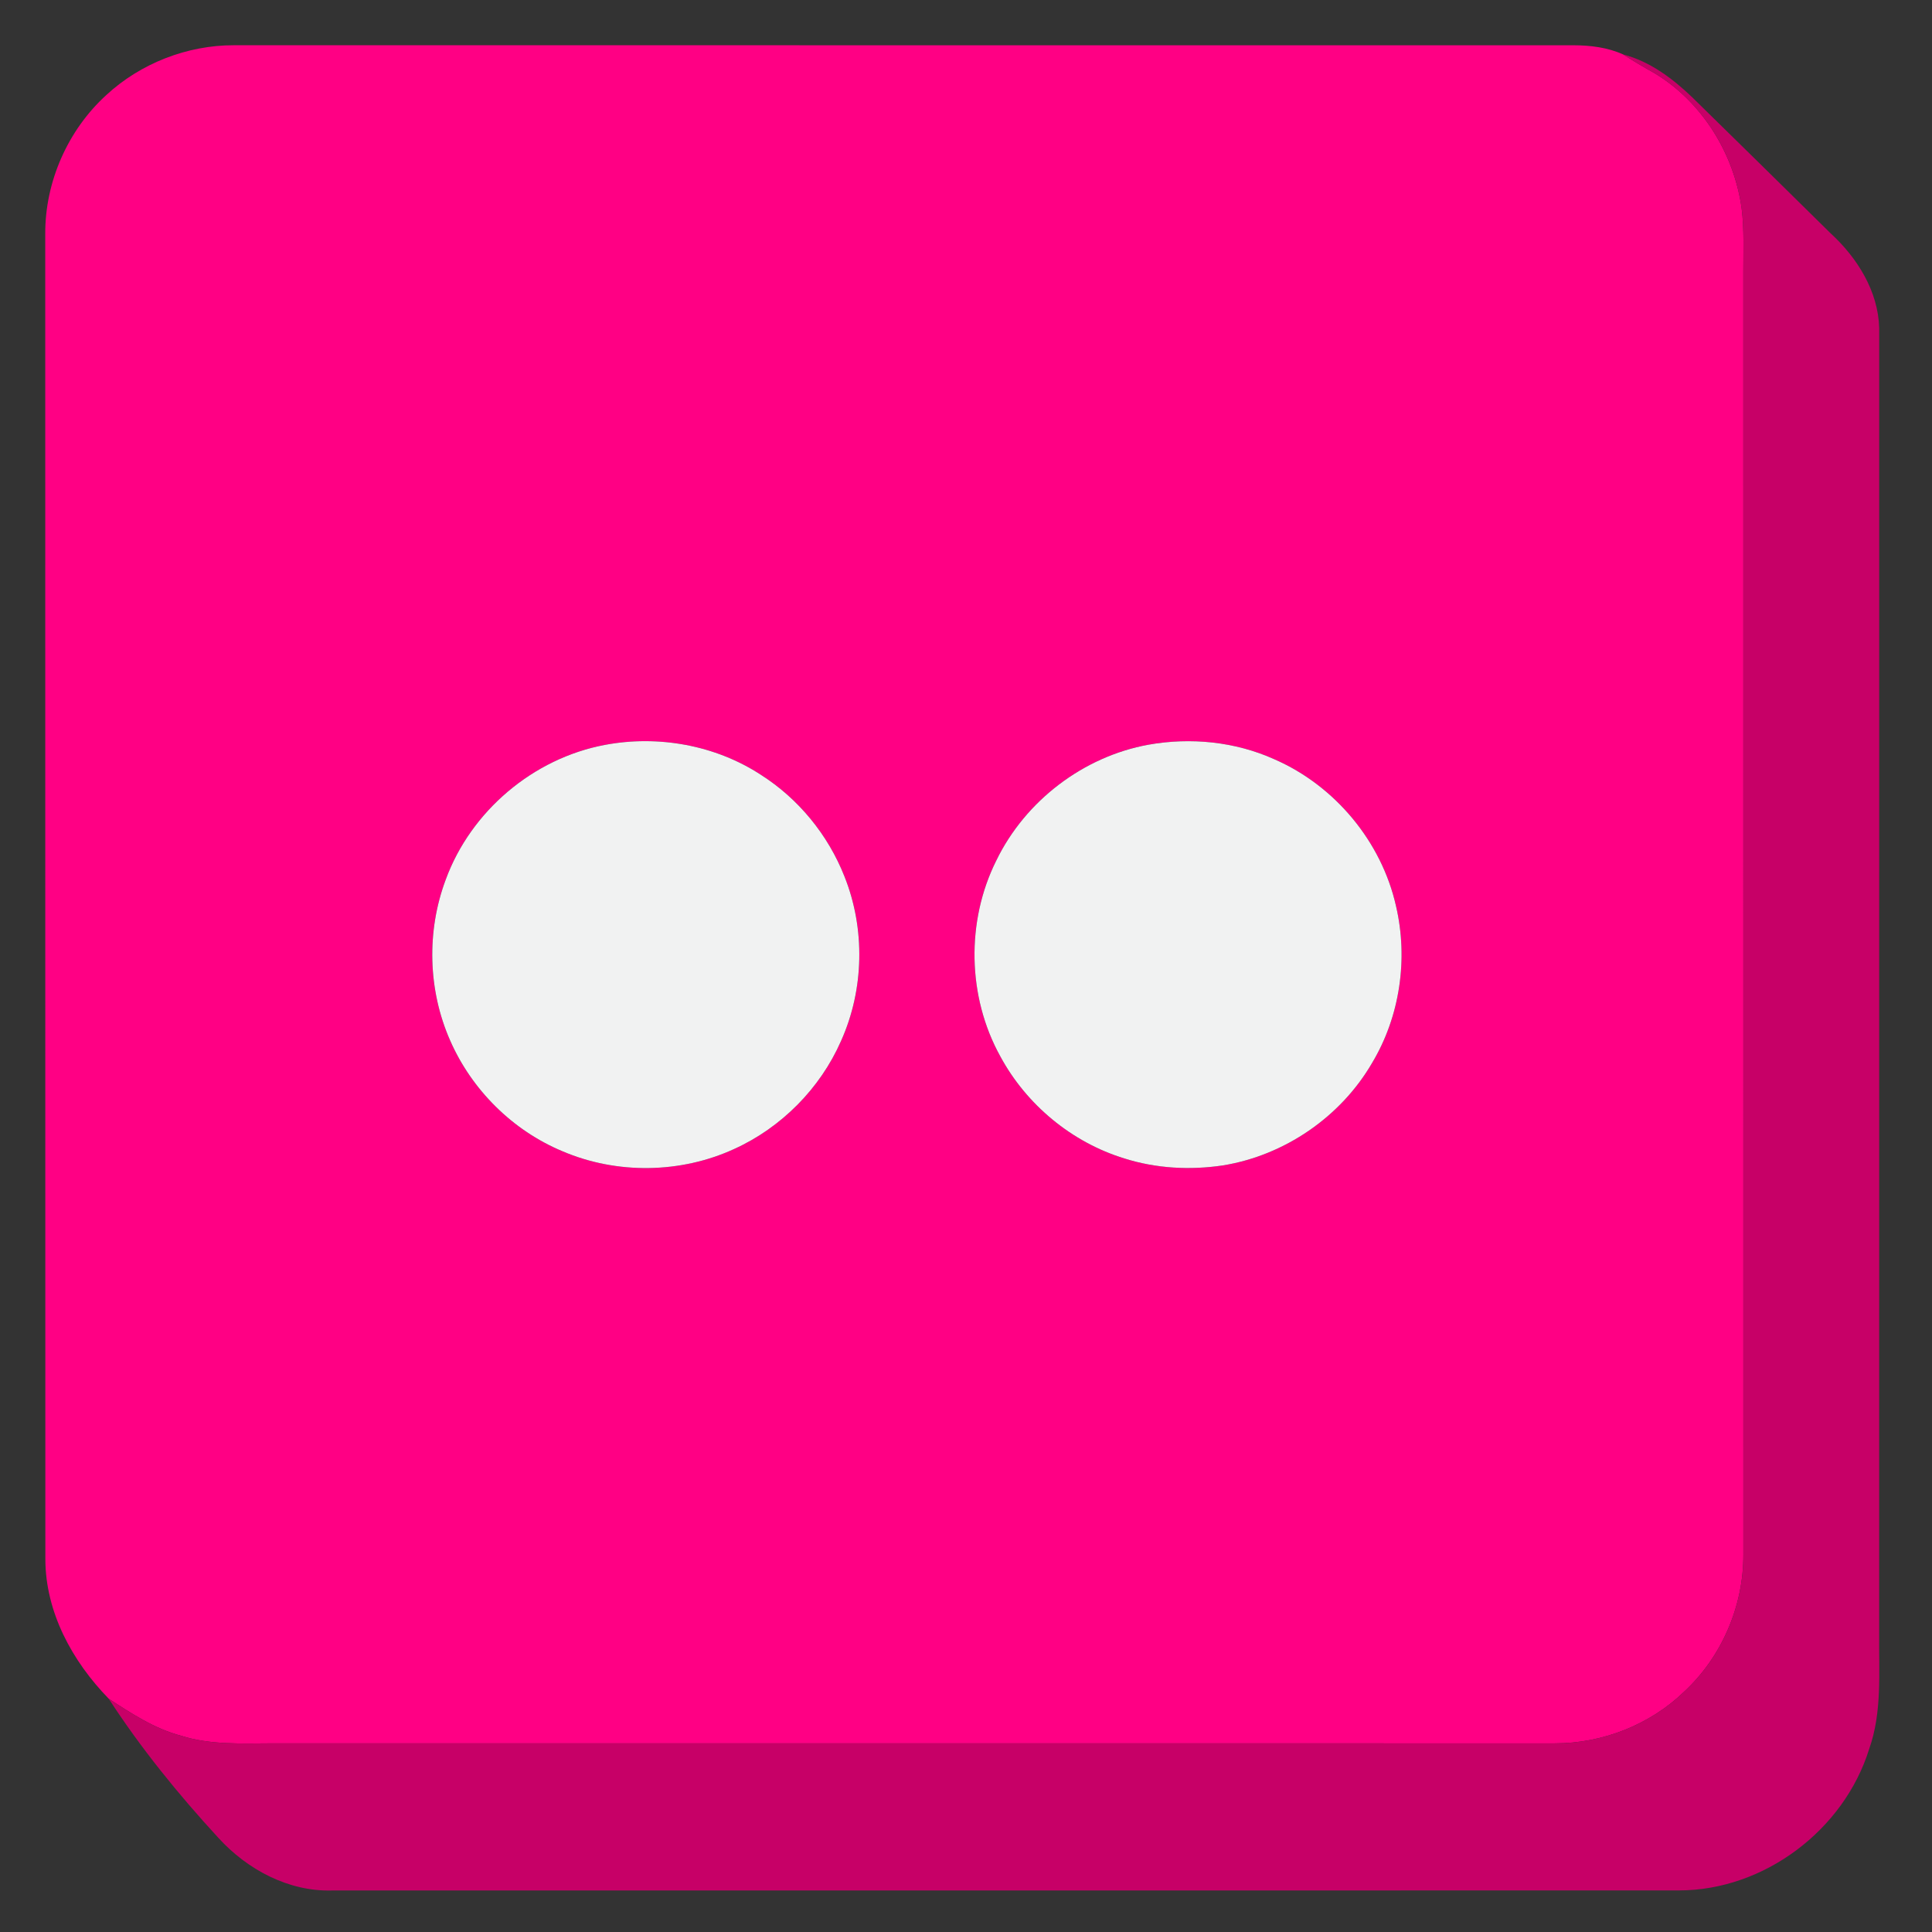
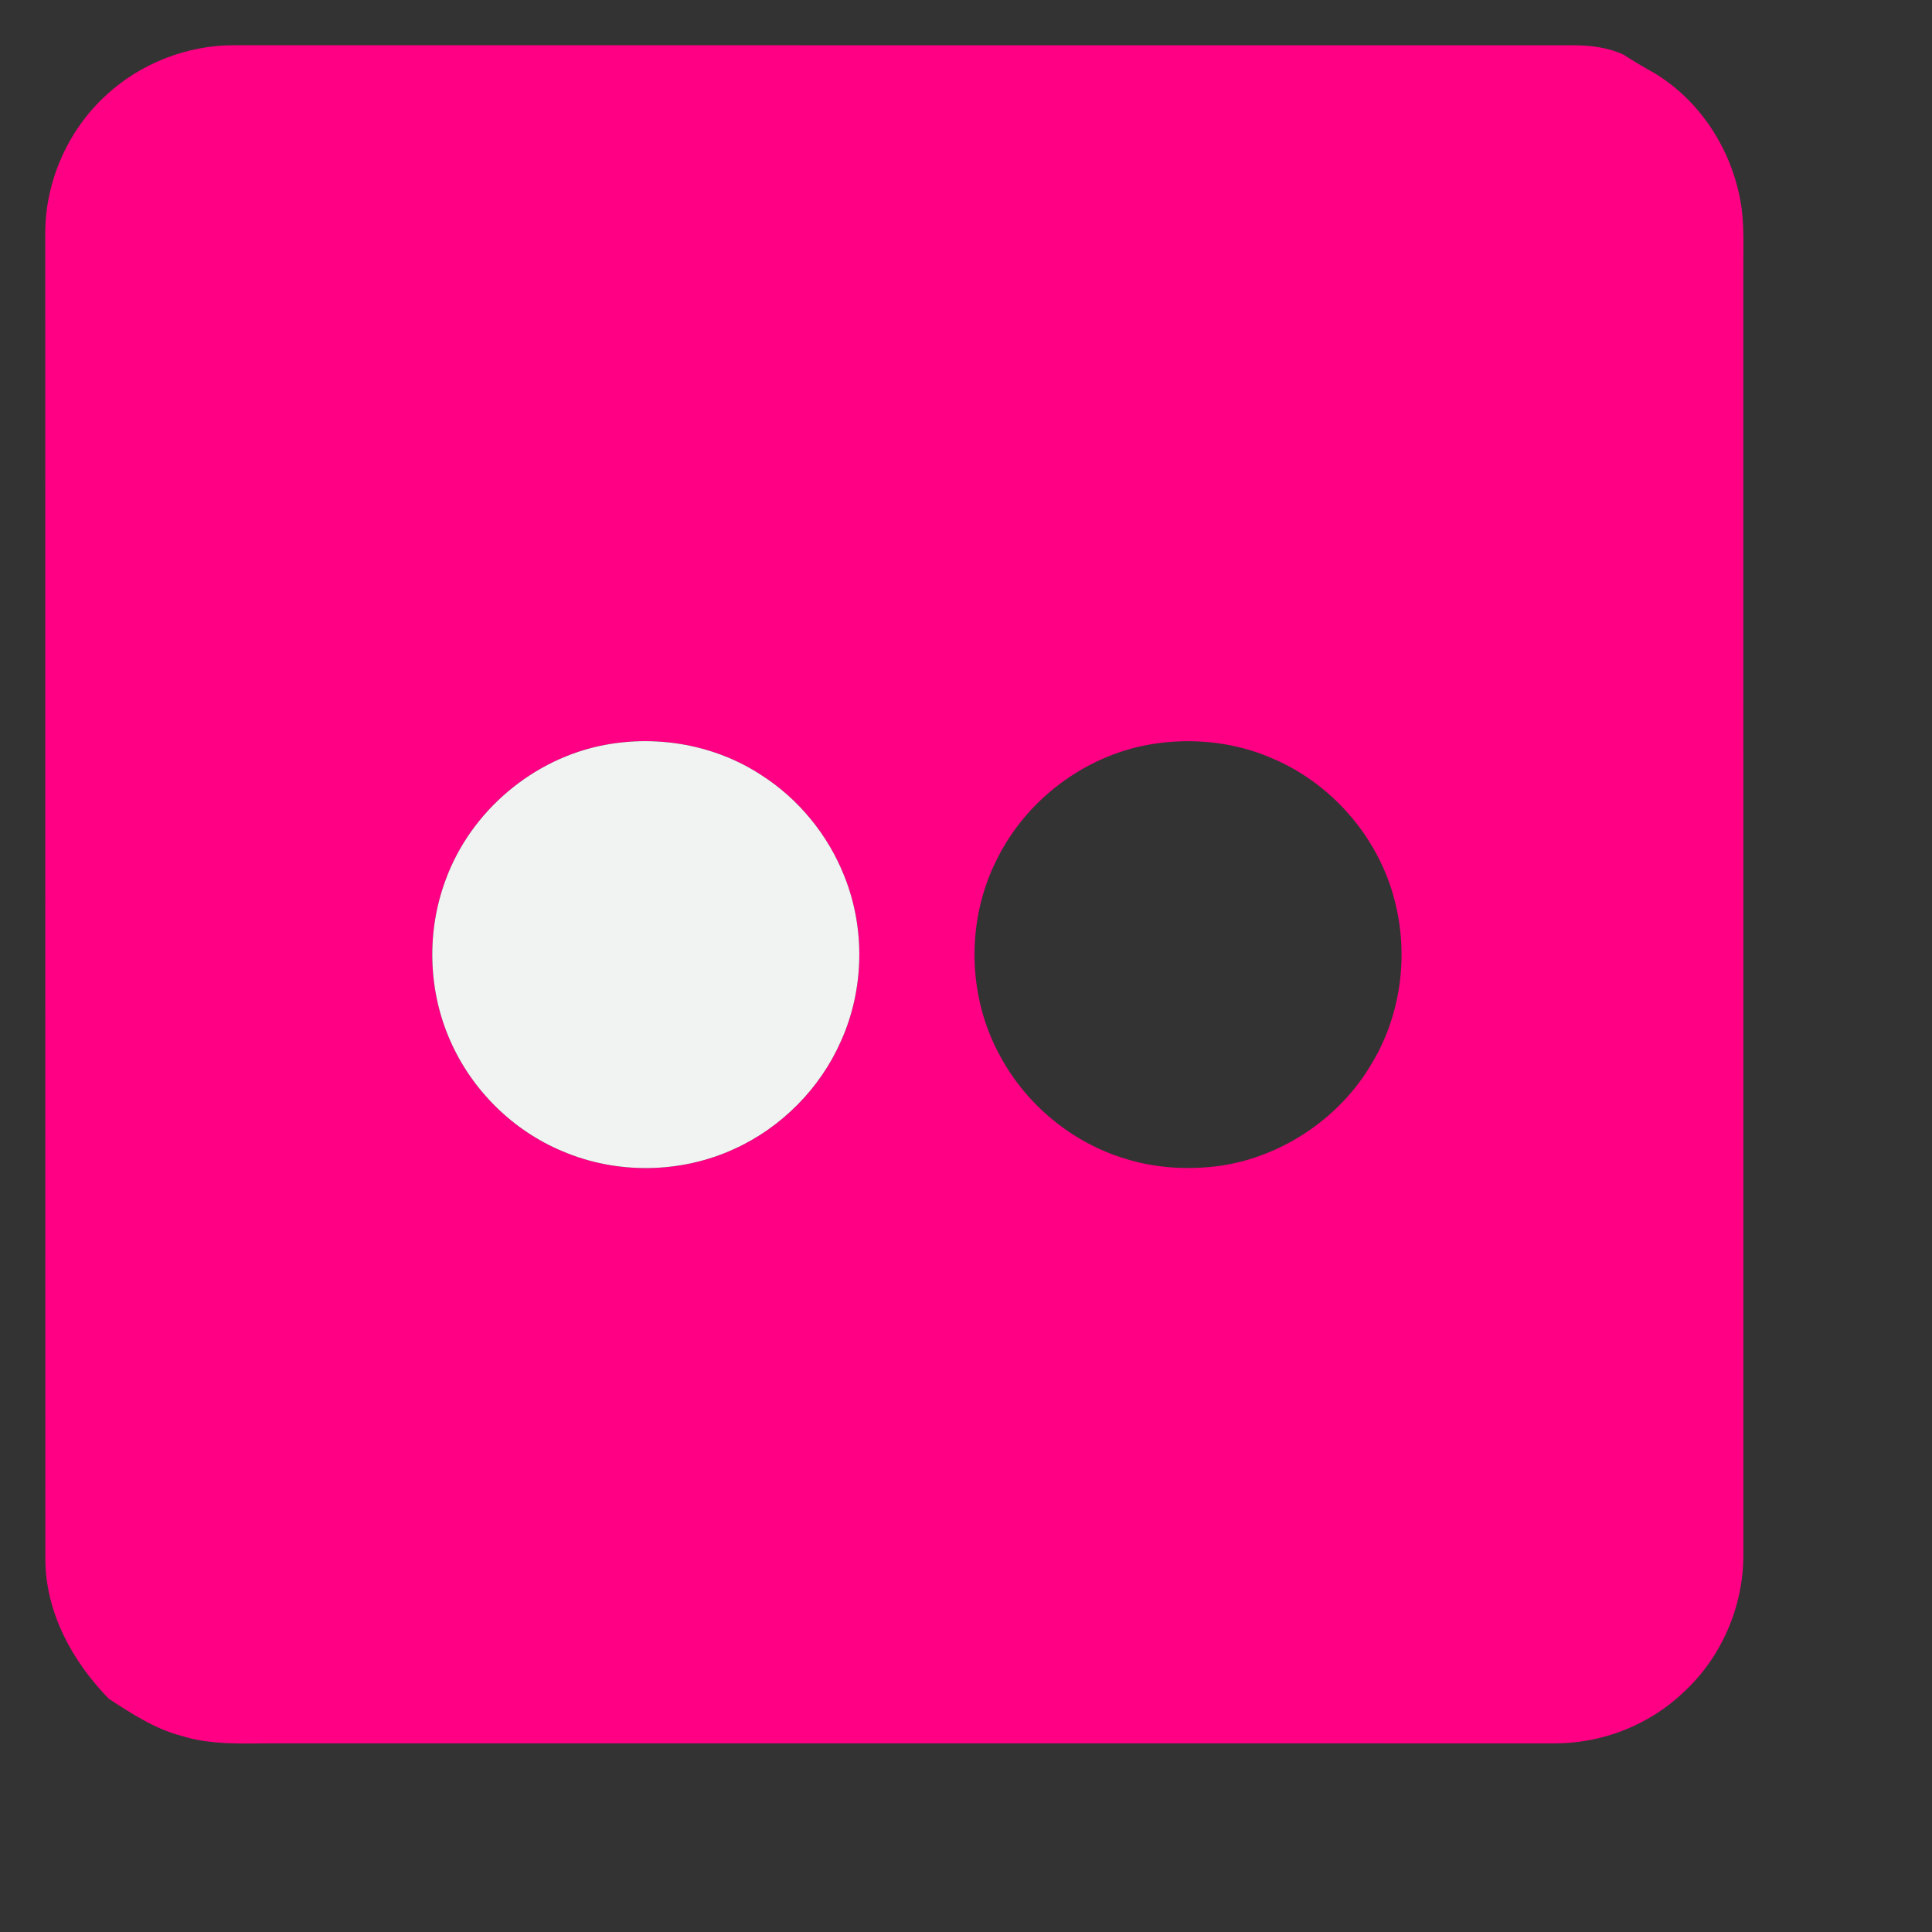
<svg xmlns="http://www.w3.org/2000/svg" height="512pt" version="1.1" viewBox="0 0 512 512" width="512pt">
  <rect x="0" y="0" width="512" height="512" fill="#333333" stroke="none" />
  <g id="#ff0084ff">
    <path d=" M 28.18 25.18 C 37.27 16.78 49.60 11.97 61.98 11.99 C 180.33 12.01 298.68 11.99 417.04 12.00 C 421.49 12.01 426.06 12.57 430.15 14.43 C 432.88 16.19 435.69 17.84 438.53 19.43 C 451.16 27.08 459.61 40.82 461.57 55.38 C 462.25 60.89 461.98 66.46 462.00 72.00 C 462.00 185.34 461.99 298.69 462.01 412.03 C 462.05 425.61 456.29 439.08 446.31 448.32 C 437.22 457.10 424.65 462.03 412.03 462.01 C 298.68 461.99 185.34 462.01 72.00 462.00 C 63.97 462.03 55.74 462.46 47.98 459.99 C 40.96 458.13 34.82 454.10 28.81 450.17 C 19.14 440.25 12.01 427.21 12.02 413.07 C 11.97 296.04 12.02 179.01 11.99 61.98 C 11.93 48.17 17.97 34.48 28.18 25.18 M 160.34 197.40 C 141.33 200.94 124.76 214.96 118.12 233.12 C 113.01 246.76 113.40 262.37 119.28 275.71 C 125.00 288.81 135.86 299.61 149.08 305.10 C 163.44 311.24 180.38 311.02 194.57 304.49 C 207.07 298.82 217.36 288.44 222.88 275.87 C 229.01 262.24 229.34 246.14 223.79 232.27 C 219.46 221.27 211.62 211.68 201.64 205.33 C 189.58 197.46 174.45 194.75 160.34 197.40 M 304.33 197.36 C 287.07 200.50 271.70 212.25 264.04 228.03 C 255.98 244.15 256.35 264.17 265.09 279.94 C 272.00 292.76 284.04 302.73 297.97 307.00 C 306.36 309.66 315.37 310.14 324.05 308.85 C 340.39 306.22 355.32 295.99 363.63 281.67 C 371.02 269.34 373.22 254.11 369.96 240.13 C 366.13 223.05 353.77 208.20 337.73 201.22 C 327.34 196.53 315.52 195.36 304.33 197.36 Z" fill="#ff0084" opacity="1.00" />
  </g>
  <g id="#c70067ff">
-     <path d=" M 430.15 14.43 C 437.17 16.25 443.17 20.73 448.34 25.67 C 460.65 37.69 472.89 49.78 485.15 61.85 C 492.20 68.32 497.74 77.15 498.01 86.94 C 497.99 202.29 498.01 317.65 498.00 433.00 C 497.89 443.19 498.82 453.70 495.35 463.50 C 488.69 484.95 467.56 500.94 445.01 500.98 C 326.00 501.03 206.98 500.98 87.96 501.00 C 76.46 501.32 65.51 495.43 57.90 487.08 C 47.29 475.55 37.34 463.32 28.81 450.17 C 34.82 454.10 40.96 458.13 47.98 459.99 C 55.74 462.46 63.97 462.03 72.00 462.00 C 185.34 462.01 298.68 461.99 412.03 462.01 C 424.65 462.03 437.22 457.10 446.31 448.32 C 456.29 439.08 462.05 425.61 462.01 412.03 C 461.99 298.69 462.00 185.34 462.00 72.00 C 461.98 66.46 462.25 60.89 461.57 55.38 C 459.61 40.82 451.16 27.08 438.53 19.43 C 435.69 17.84 432.88 16.19 430.15 14.43 Z" fill="#c70067" opacity="1.00" />
-   </g>
+     </g>
  <g id="#f1f2f2ff">
    <path d=" M 160.34 197.40 C 174.45 194.75 189.58 197.46 201.64 205.33 C 211.62 211.68 219.46 221.27 223.79 232.27 C 229.34 246.14 229.01 262.24 222.88 275.87 C 217.36 288.44 207.07 298.82 194.57 304.49 C 180.38 311.02 163.44 311.24 149.08 305.10 C 135.86 299.61 125.00 288.81 119.28 275.71 C 113.40 262.37 113.01 246.76 118.12 233.12 C 124.76 214.96 141.33 200.94 160.34 197.40 Z" fill="#f1f2f2" opacity="1.00" />
-     <path d=" M 304.33 197.36 C 315.52 195.36 327.34 196.53 337.73 201.22 C 353.77 208.20 366.13 223.05 369.96 240.13 C 373.22 254.11 371.02 269.34 363.63 281.67 C 355.32 295.99 340.39 306.22 324.05 308.85 C 315.37 310.14 306.36 309.66 297.97 307.00 C 284.04 302.73 272.00 292.76 265.09 279.94 C 256.35 264.17 255.98 244.15 264.04 228.03 C 271.70 212.25 287.07 200.50 304.33 197.36 Z" fill="#f1f2f2" opacity="1.00" />
  </g>
</svg>